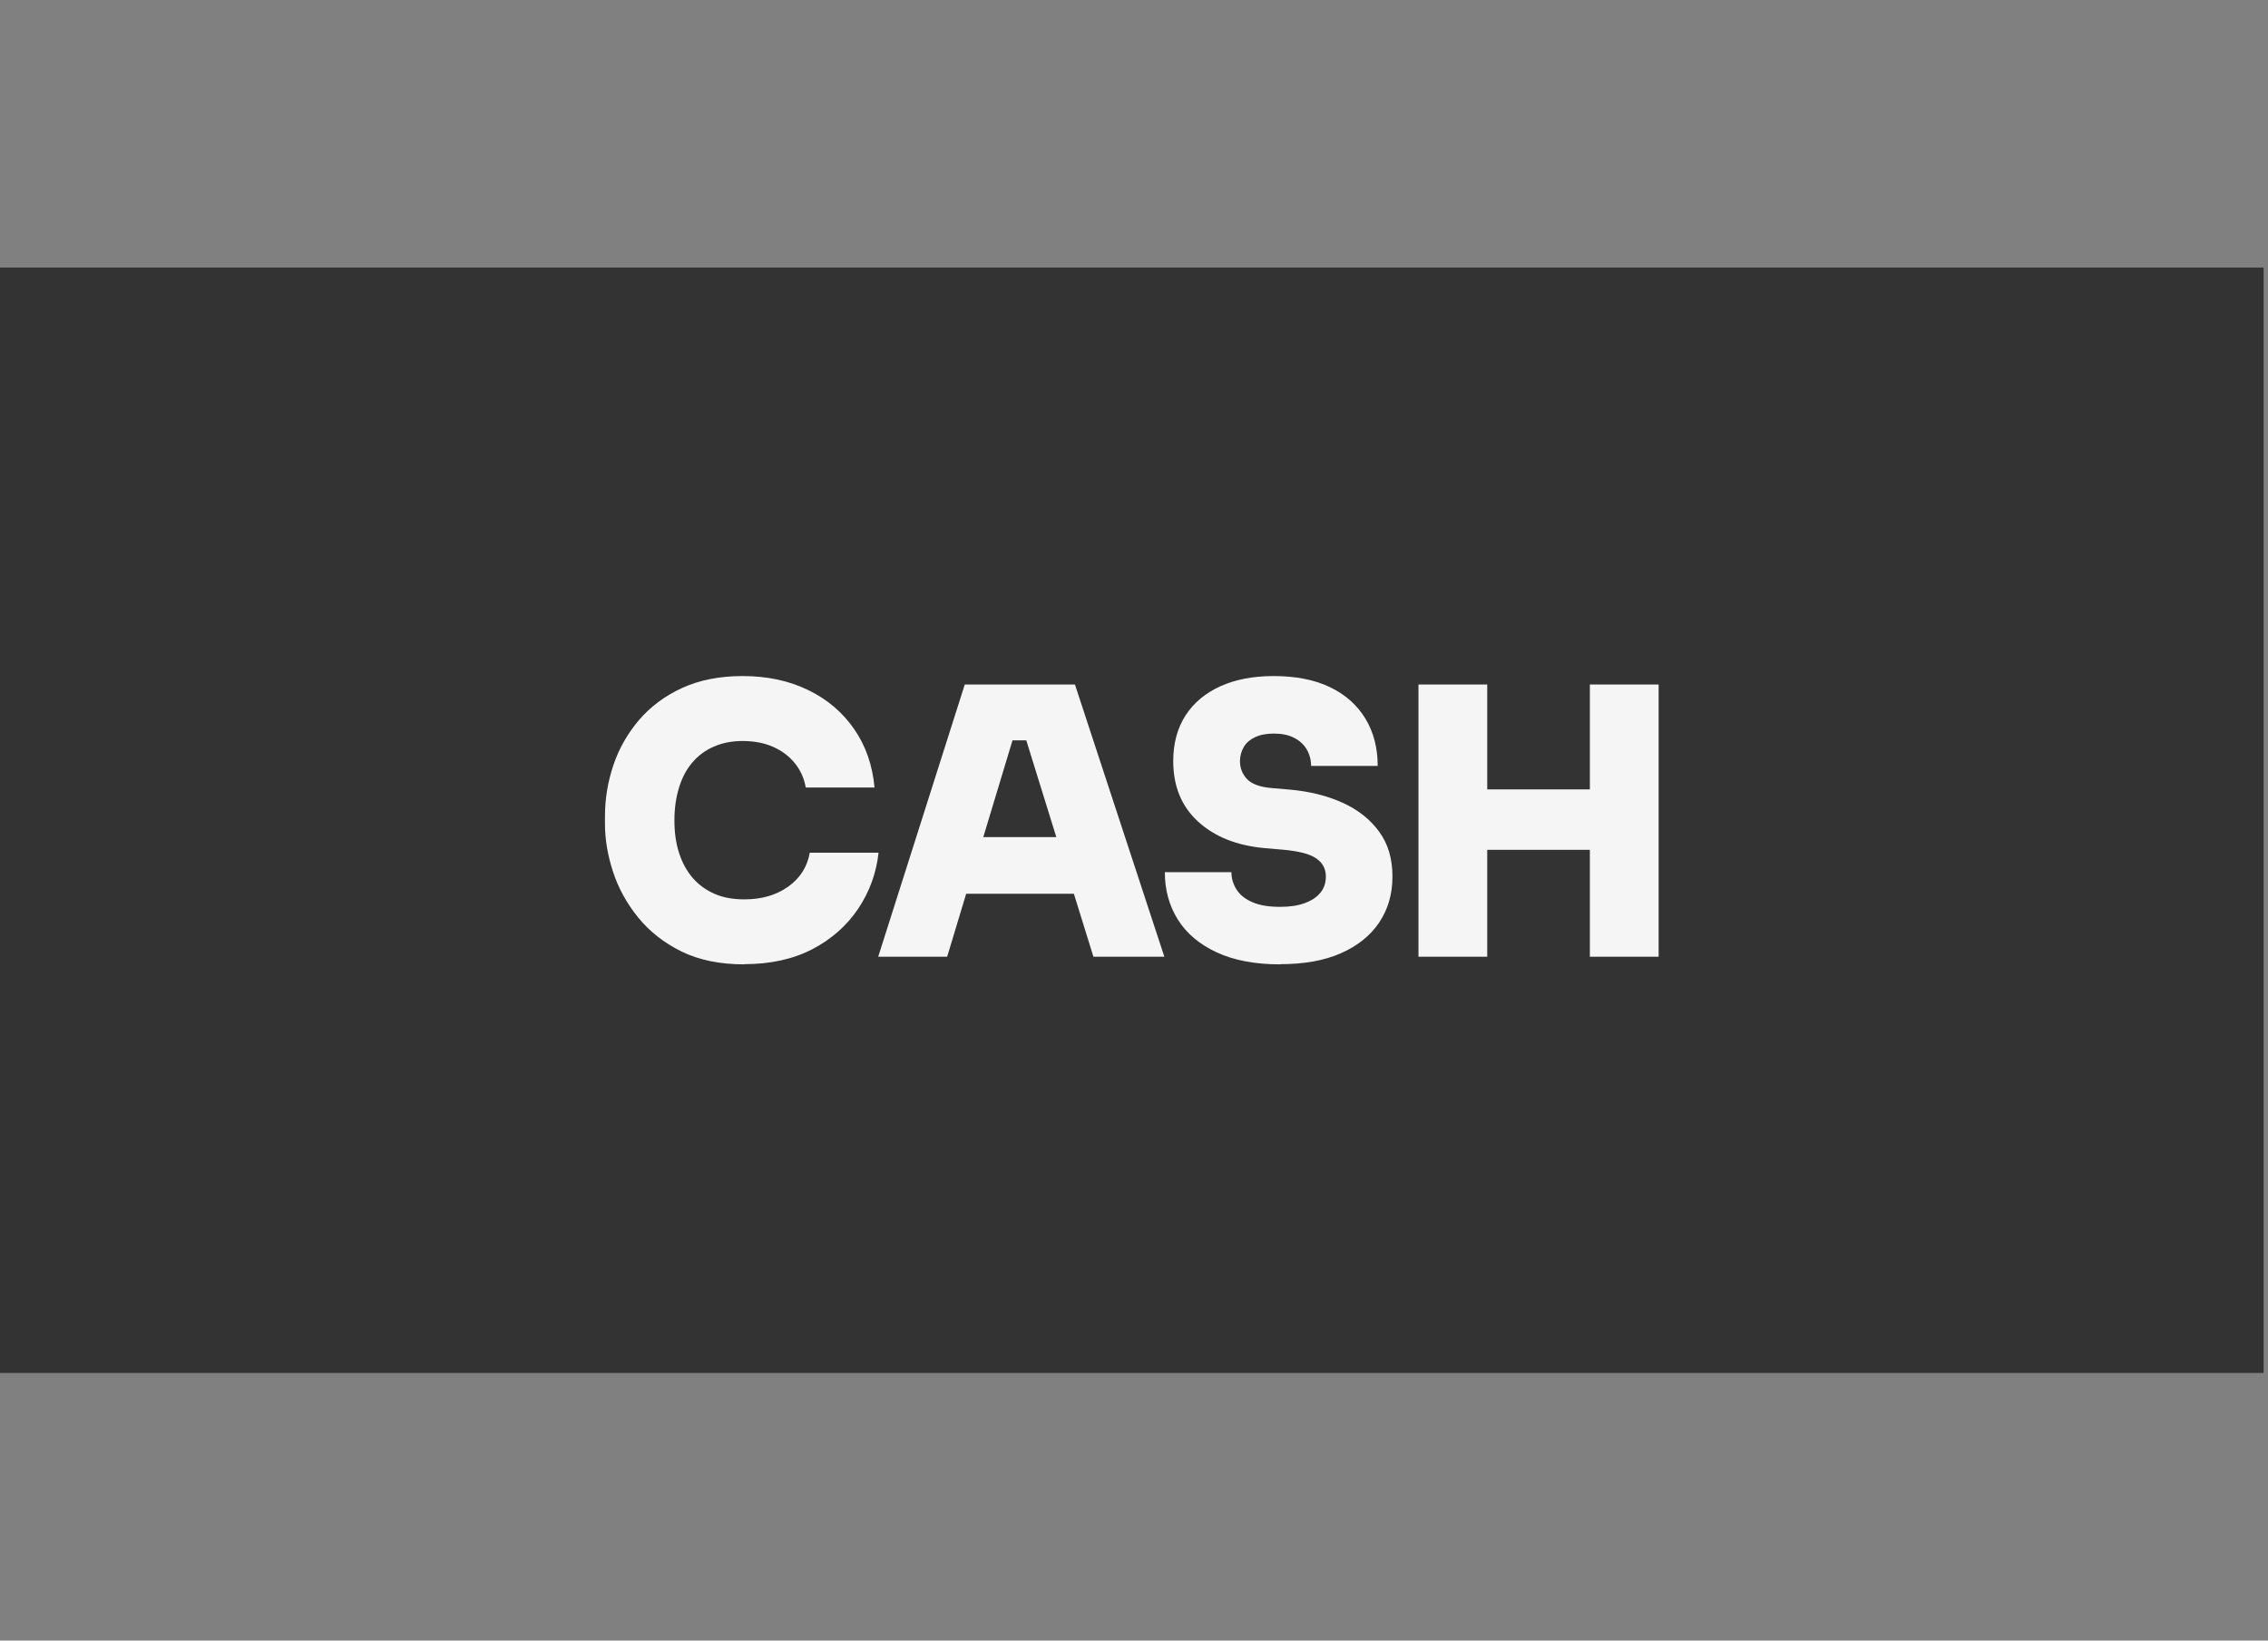
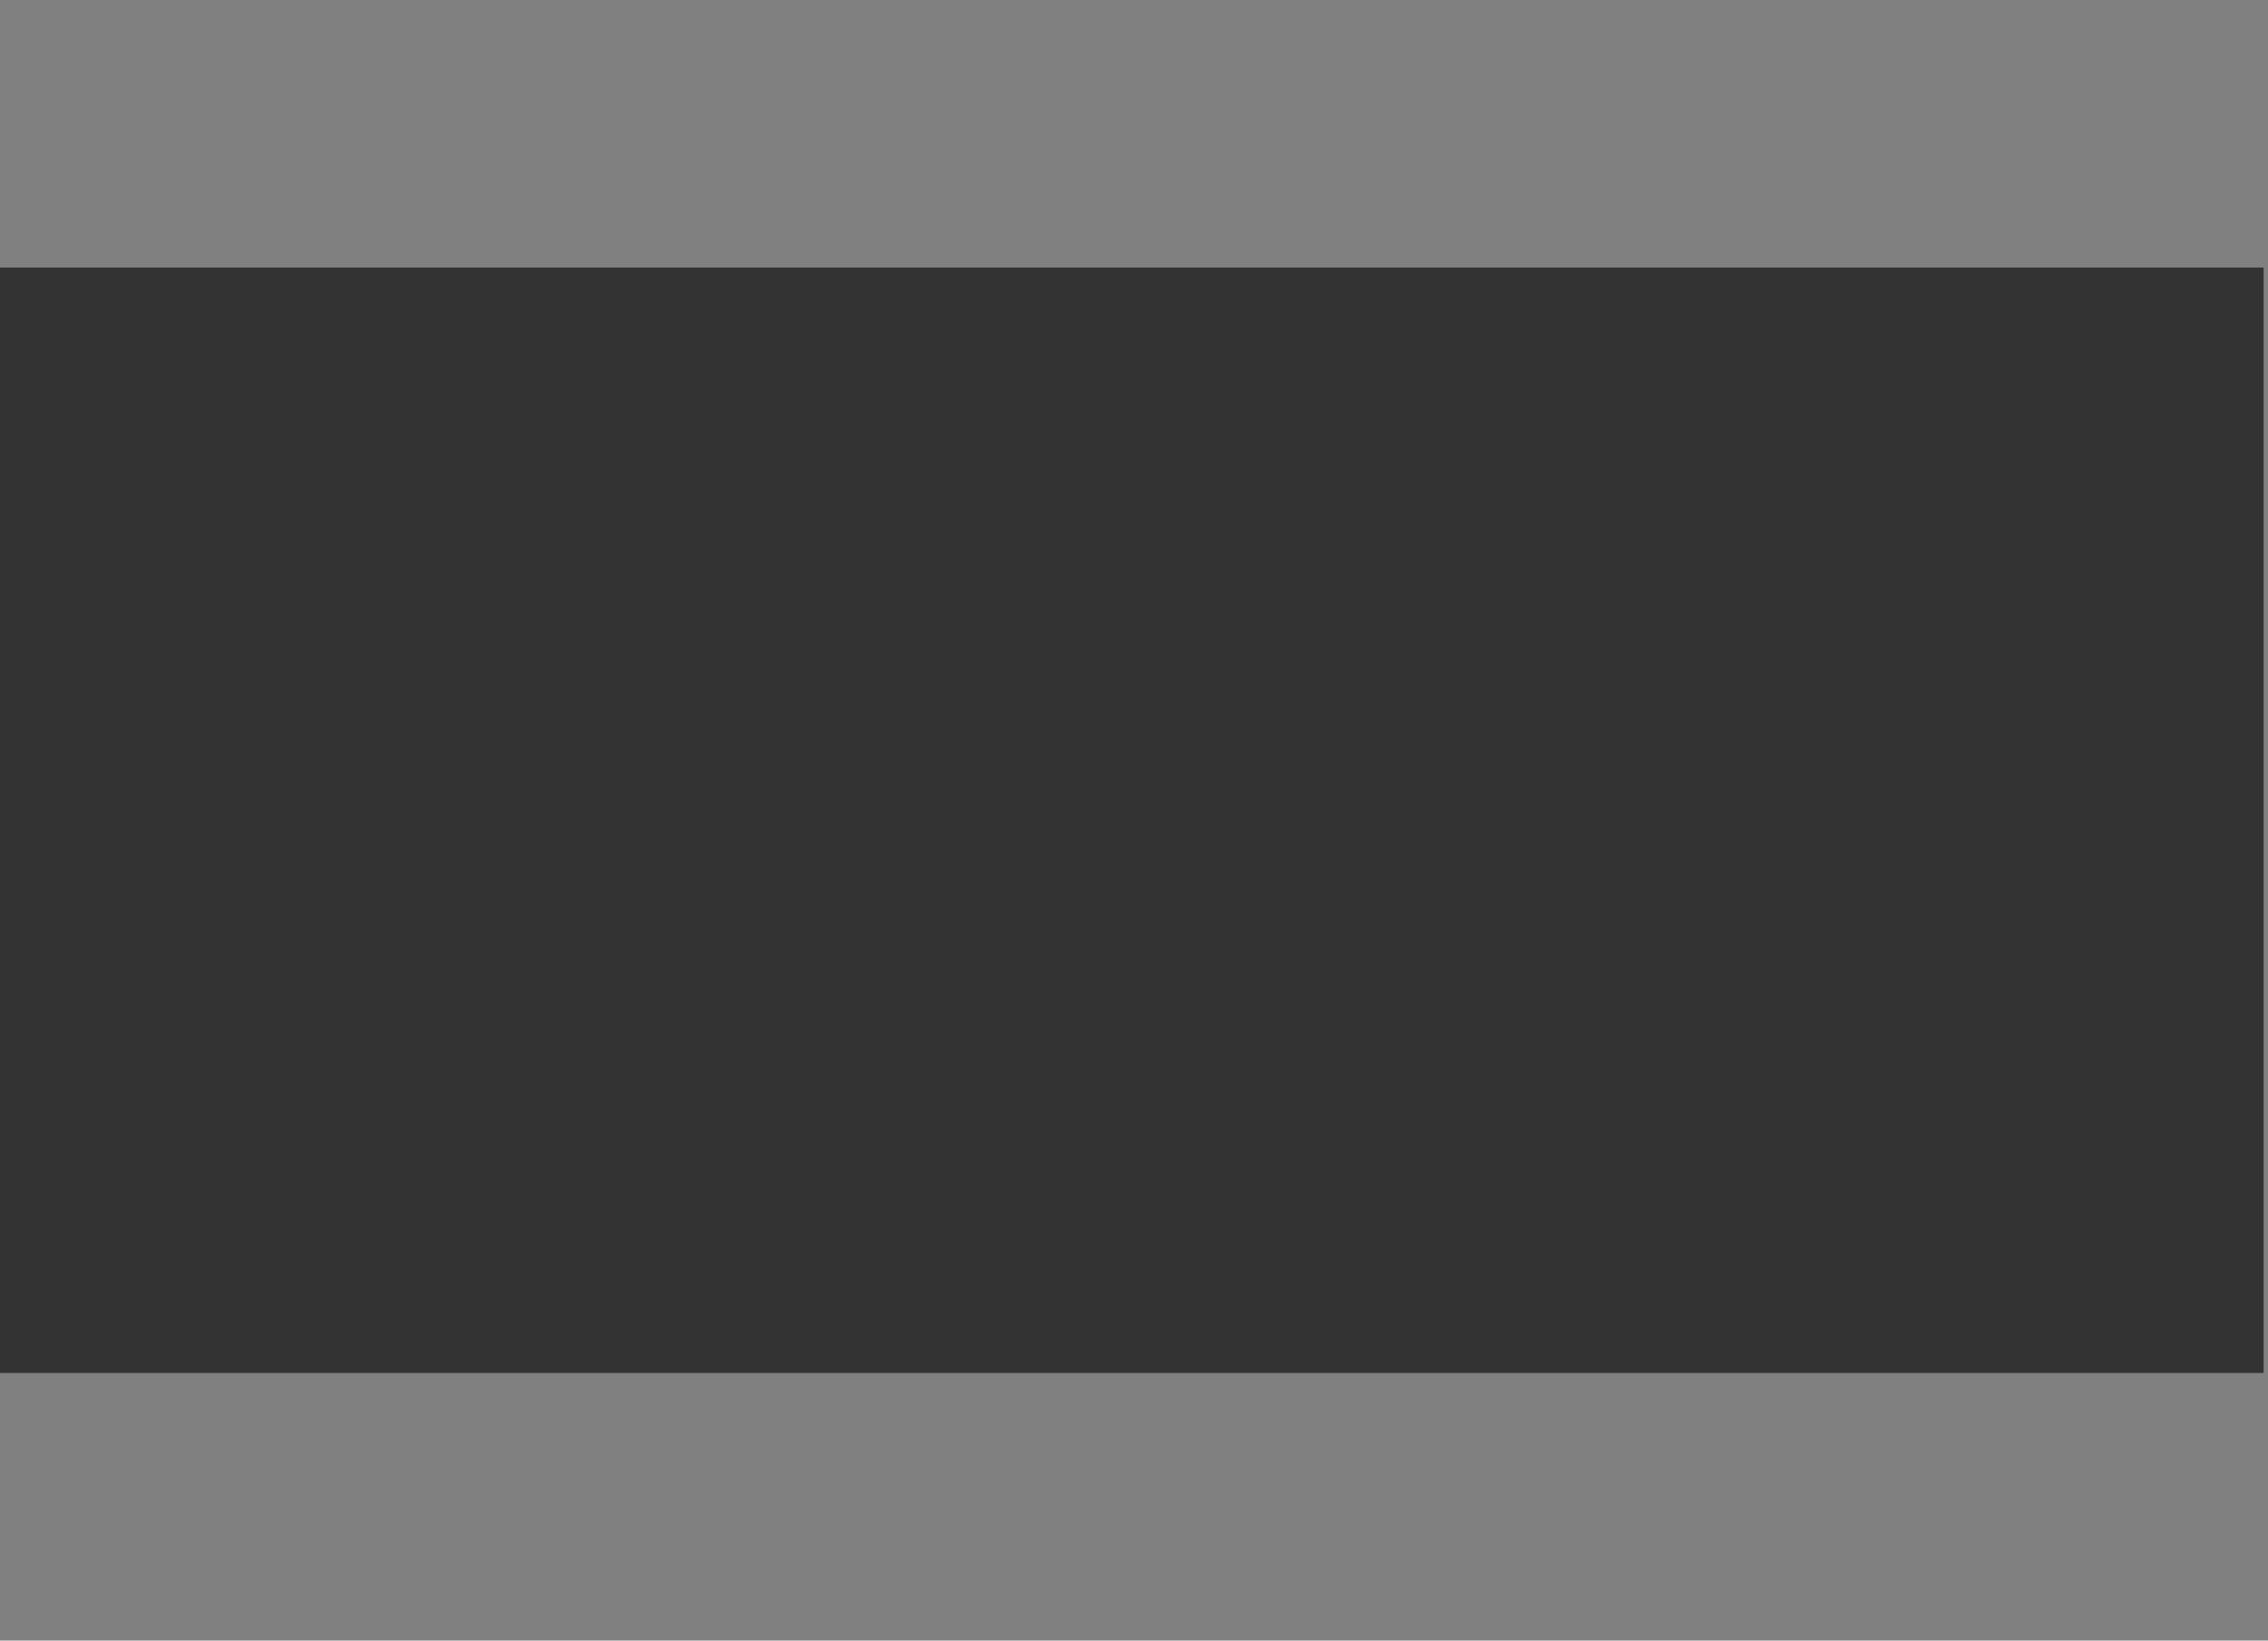
<svg xmlns="http://www.w3.org/2000/svg" width="47" height="34" viewBox="0 0 47 34" fill="none">
  <rect x="0" y="0" width="47" height="34" fill="#808080" stroke="none" />
  <path d="M46.909 5.545H0V28.454H46.909V5.545Z" fill="#333333" />
-   <path d="M15.425 19.986C14.921 19.986 14.487 19.898 14.122 19.719C13.761 19.541 13.462 19.306 13.225 19.015C12.989 18.724 12.815 18.408 12.704 18.068C12.593 17.728 12.537 17.398 12.537 17.079V16.907C12.537 16.553 12.596 16.202 12.711 15.858C12.826 15.515 13.003 15.206 13.239 14.926C13.476 14.649 13.774 14.424 14.133 14.259C14.491 14.095 14.908 14.011 15.391 14.011C15.902 14.011 16.354 14.109 16.75 14.302C17.146 14.494 17.462 14.764 17.702 15.112C17.942 15.459 18.081 15.862 18.123 16.321H16.698C16.663 16.125 16.586 15.957 16.468 15.813C16.35 15.669 16.201 15.557 16.016 15.476C15.832 15.396 15.624 15.357 15.387 15.357C15.168 15.357 14.97 15.396 14.793 15.473C14.616 15.55 14.47 15.659 14.348 15.802C14.226 15.943 14.136 16.114 14.073 16.318C14.011 16.518 13.976 16.746 13.976 16.998C13.976 17.251 14.007 17.479 14.073 17.678C14.136 17.878 14.233 18.054 14.358 18.198C14.483 18.341 14.636 18.45 14.814 18.527C14.991 18.604 15.196 18.639 15.425 18.639C15.784 18.639 16.086 18.552 16.333 18.376C16.579 18.201 16.729 17.966 16.781 17.672H18.206C18.161 18.096 18.018 18.482 17.785 18.832C17.549 19.183 17.233 19.463 16.837 19.67C16.44 19.877 15.968 19.982 15.425 19.982V19.986Z" fill="#F5F5F5" />
-   <path d="M18.199 19.828L19.993 14.186H22.276L24.129 19.828H22.659L21.22 15.189L21.626 15.343H20.615L21.029 15.189L19.628 19.828H18.203H18.199ZM19.663 18.523L20.09 17.349H22.214L22.641 18.523H19.663Z" fill="#F5F5F5" />
-   <path d="M26.527 19.986C26.006 19.986 25.568 19.902 25.213 19.737C24.859 19.572 24.591 19.348 24.41 19.06C24.23 18.773 24.139 18.446 24.139 18.075H25.519C25.519 18.208 25.557 18.331 25.63 18.443C25.703 18.555 25.814 18.639 25.964 18.702C26.113 18.765 26.301 18.794 26.53 18.794C26.729 18.794 26.899 18.769 27.041 18.716C27.18 18.664 27.288 18.594 27.365 18.499C27.438 18.408 27.476 18.296 27.476 18.166C27.476 18.001 27.406 17.875 27.267 17.784C27.128 17.692 26.895 17.636 26.569 17.608L26.207 17.577C25.63 17.524 25.172 17.342 24.827 17.026C24.483 16.711 24.313 16.293 24.313 15.774C24.313 15.403 24.4 15.087 24.57 14.824C24.741 14.561 24.984 14.361 25.293 14.221C25.606 14.081 25.971 14.011 26.395 14.011C26.854 14.011 27.243 14.088 27.563 14.242C27.883 14.396 28.126 14.614 28.296 14.894C28.466 15.175 28.55 15.501 28.55 15.873H27.17C27.17 15.75 27.139 15.634 27.08 15.532C27.021 15.431 26.93 15.347 26.816 15.29C26.701 15.231 26.562 15.203 26.398 15.203C26.245 15.203 26.117 15.227 26.013 15.276C25.908 15.325 25.828 15.392 25.776 15.48C25.724 15.568 25.696 15.666 25.696 15.774C25.696 15.918 25.745 16.041 25.842 16.146C25.94 16.248 26.107 16.311 26.35 16.332L26.711 16.363C27.128 16.398 27.5 16.49 27.823 16.637C28.147 16.784 28.397 16.984 28.581 17.237C28.765 17.489 28.856 17.798 28.856 18.166C28.856 18.534 28.762 18.85 28.578 19.123C28.393 19.397 28.126 19.607 27.782 19.758C27.438 19.909 27.021 19.982 26.537 19.982L26.527 19.986Z" fill="#F5F5F5" />
-   <path d="M29.395 19.828V14.186H30.82V19.828H29.395ZM30.573 17.612V16.36H33.194V17.612H30.573ZM32.947 19.828V14.186H34.372V19.828H32.947Z" fill="#F5F5F5" />
</svg>